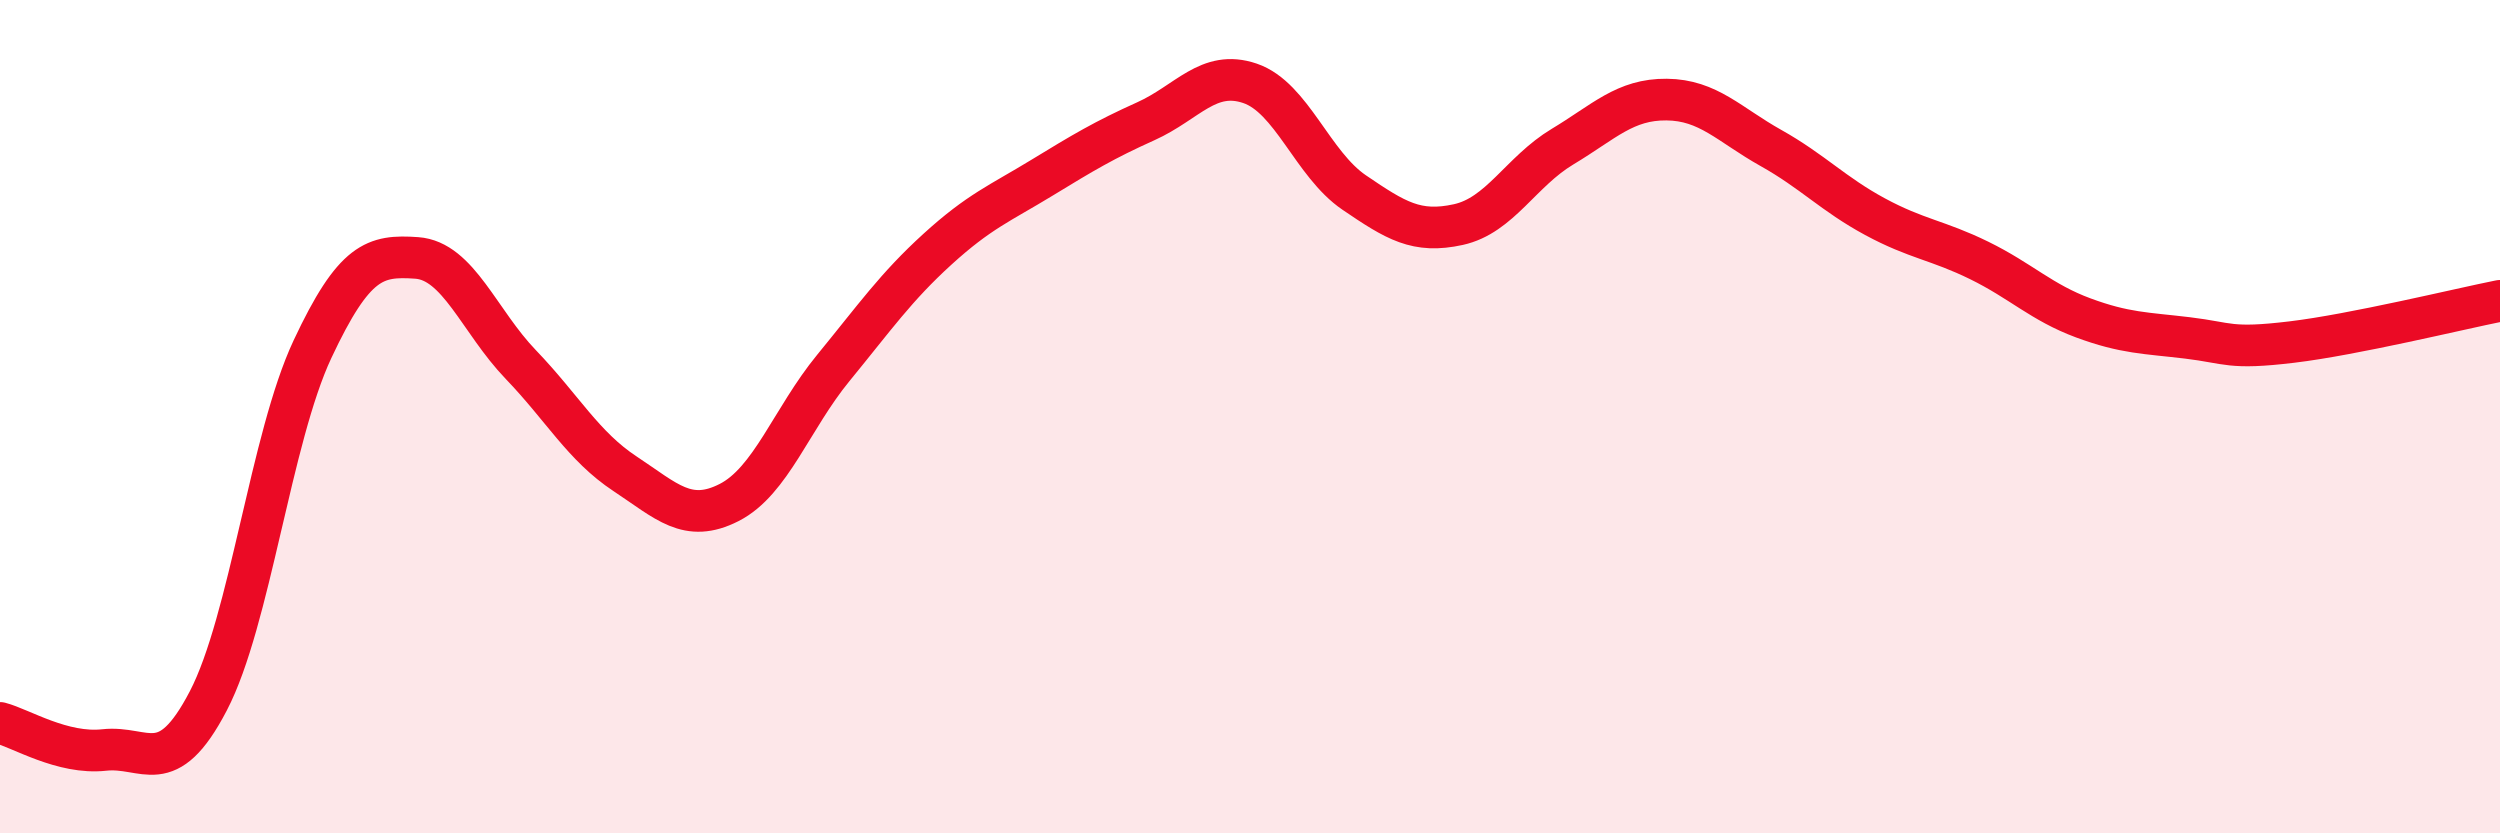
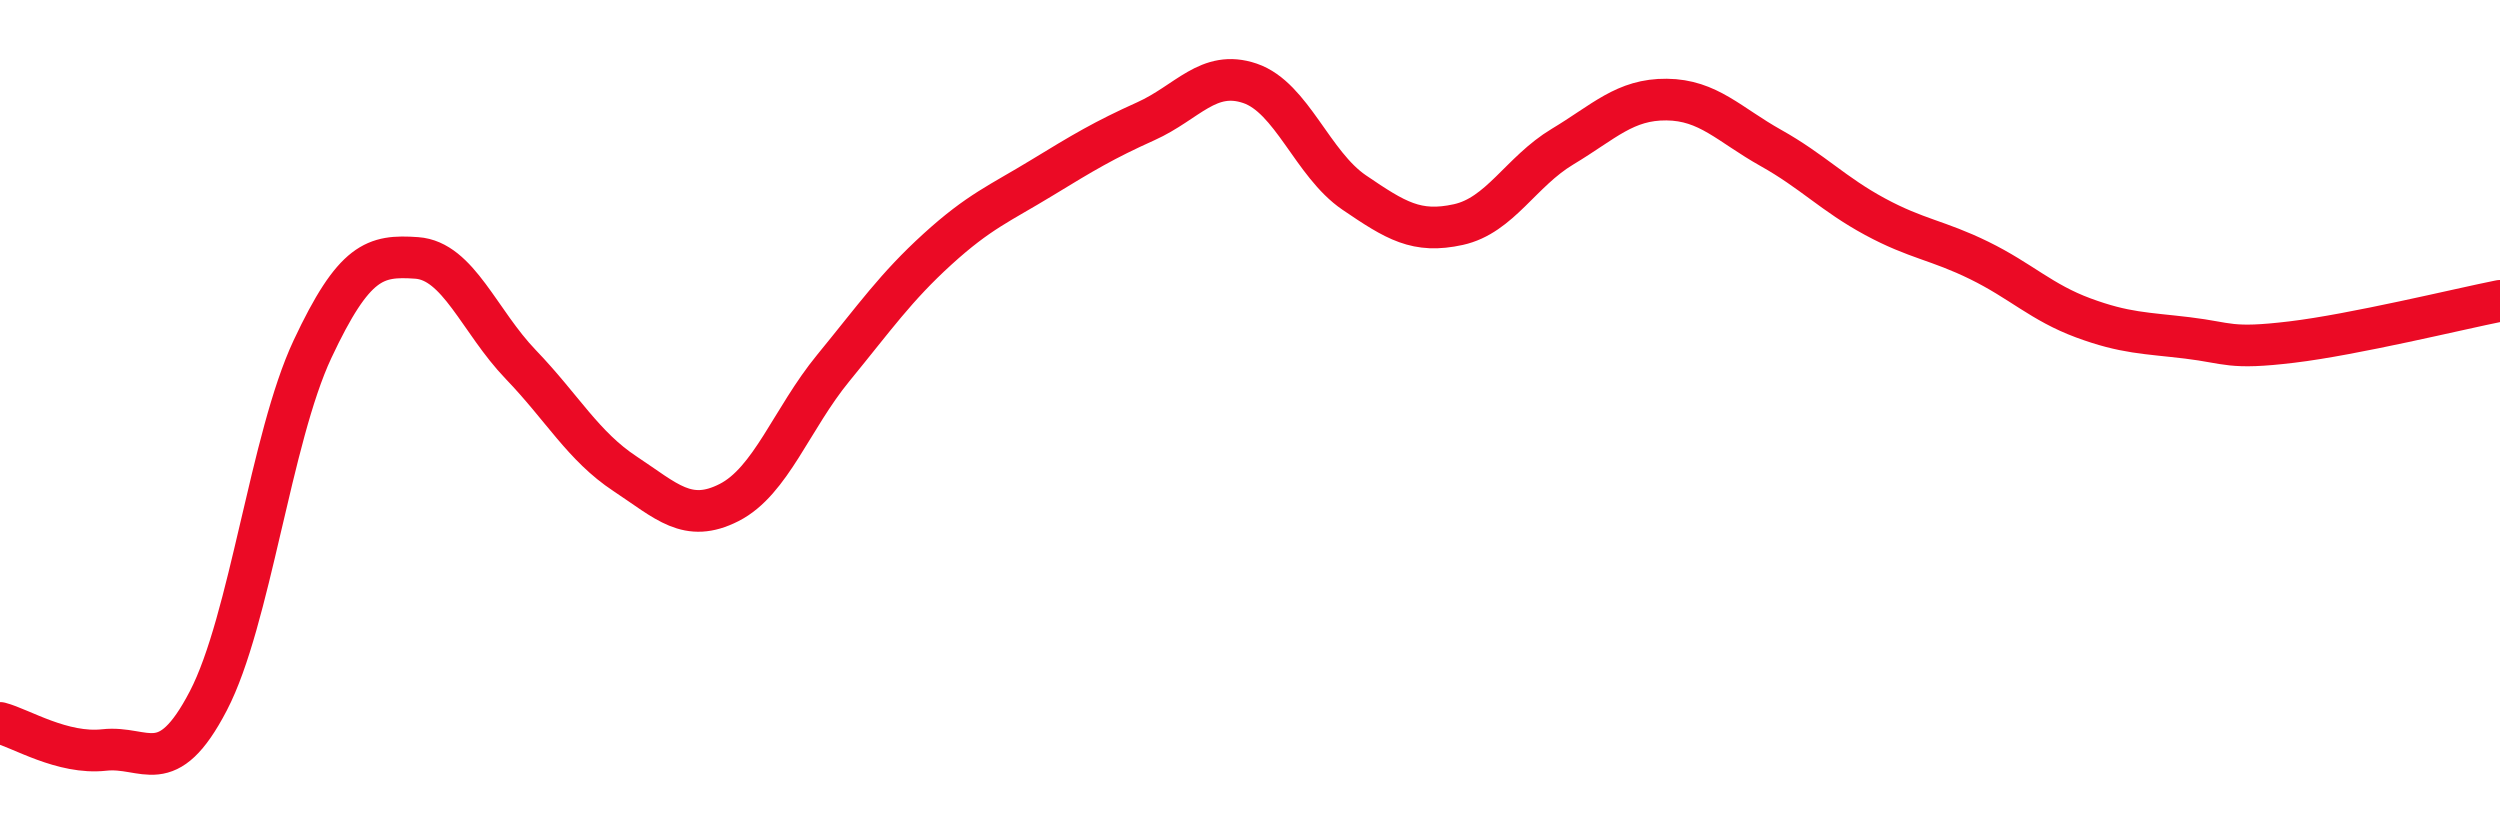
<svg xmlns="http://www.w3.org/2000/svg" width="60" height="20" viewBox="0 0 60 20">
-   <path d="M 0,17.35 C 0.5,17.48 1.5,18.11 2.5,18 C 3.5,17.89 4,18.74 5,16.82 C 6,14.9 6.5,10.51 7.5,8.38 C 8.5,6.25 9,6.12 10,6.19 C 11,6.26 11.5,7.71 12.5,8.75 C 13.5,9.79 14,10.71 15,11.37 C 16,12.03 16.5,12.57 17.5,12.06 C 18.5,11.55 19,10.05 20,8.83 C 21,7.61 21.5,6.89 22.5,5.98 C 23.5,5.07 24,4.88 25,4.27 C 26,3.66 26.5,3.36 27.5,2.91 C 28.5,2.46 29,1.66 30,2 C 31,2.34 31.5,3.94 32.5,4.62 C 33.5,5.3 34,5.61 35,5.39 C 36,5.17 36.5,4.12 37.5,3.52 C 38.5,2.92 39,2.38 40,2.39 C 41,2.4 41.5,2.99 42.5,3.55 C 43.5,4.11 44,4.66 45,5.2 C 46,5.74 46.5,5.76 47.5,6.25 C 48.5,6.74 49,7.26 50,7.63 C 51,8 51.5,7.99 52.5,8.11 C 53.5,8.23 53.5,8.39 55,8.21 C 56.5,8.03 59,7.42 60,7.22L60 20L0 20Z" fill="#EB0A25" opacity="0.1" stroke-linecap="round" stroke-linejoin="round" />
  <path d="M 0,17.35 C 0.5,17.48 1.5,18.11 2.5,18 C 3.5,17.89 4,18.74 5,16.82 C 6,14.9 6.5,10.51 7.5,8.38 C 8.5,6.25 9,6.12 10,6.19 C 11,6.26 11.5,7.71 12.5,8.75 C 13.5,9.79 14,10.71 15,11.37 C 16,12.03 16.5,12.57 17.5,12.06 C 18.5,11.55 19,10.05 20,8.83 C 21,7.61 21.5,6.89 22.5,5.98 C 23.5,5.07 24,4.88 25,4.27 C 26,3.66 26.5,3.36 27.5,2.91 C 28.5,2.46 29,1.66 30,2 C 31,2.34 31.5,3.94 32.5,4.62 C 33.5,5.3 34,5.61 35,5.39 C 36,5.17 36.5,4.12 37.5,3.52 C 38.5,2.92 39,2.38 40,2.39 C 41,2.4 41.5,2.99 42.5,3.55 C 43.5,4.11 44,4.66 45,5.2 C 46,5.74 46.5,5.76 47.5,6.25 C 48.5,6.74 49,7.26 50,7.63 C 51,8 51.5,7.99 52.5,8.11 C 53.5,8.23 53.5,8.39 55,8.21 C 56.5,8.03 59,7.42 60,7.22" stroke="#EB0A25" stroke-width="1" fill="none" stroke-linecap="round" stroke-linejoin="round" />
</svg>